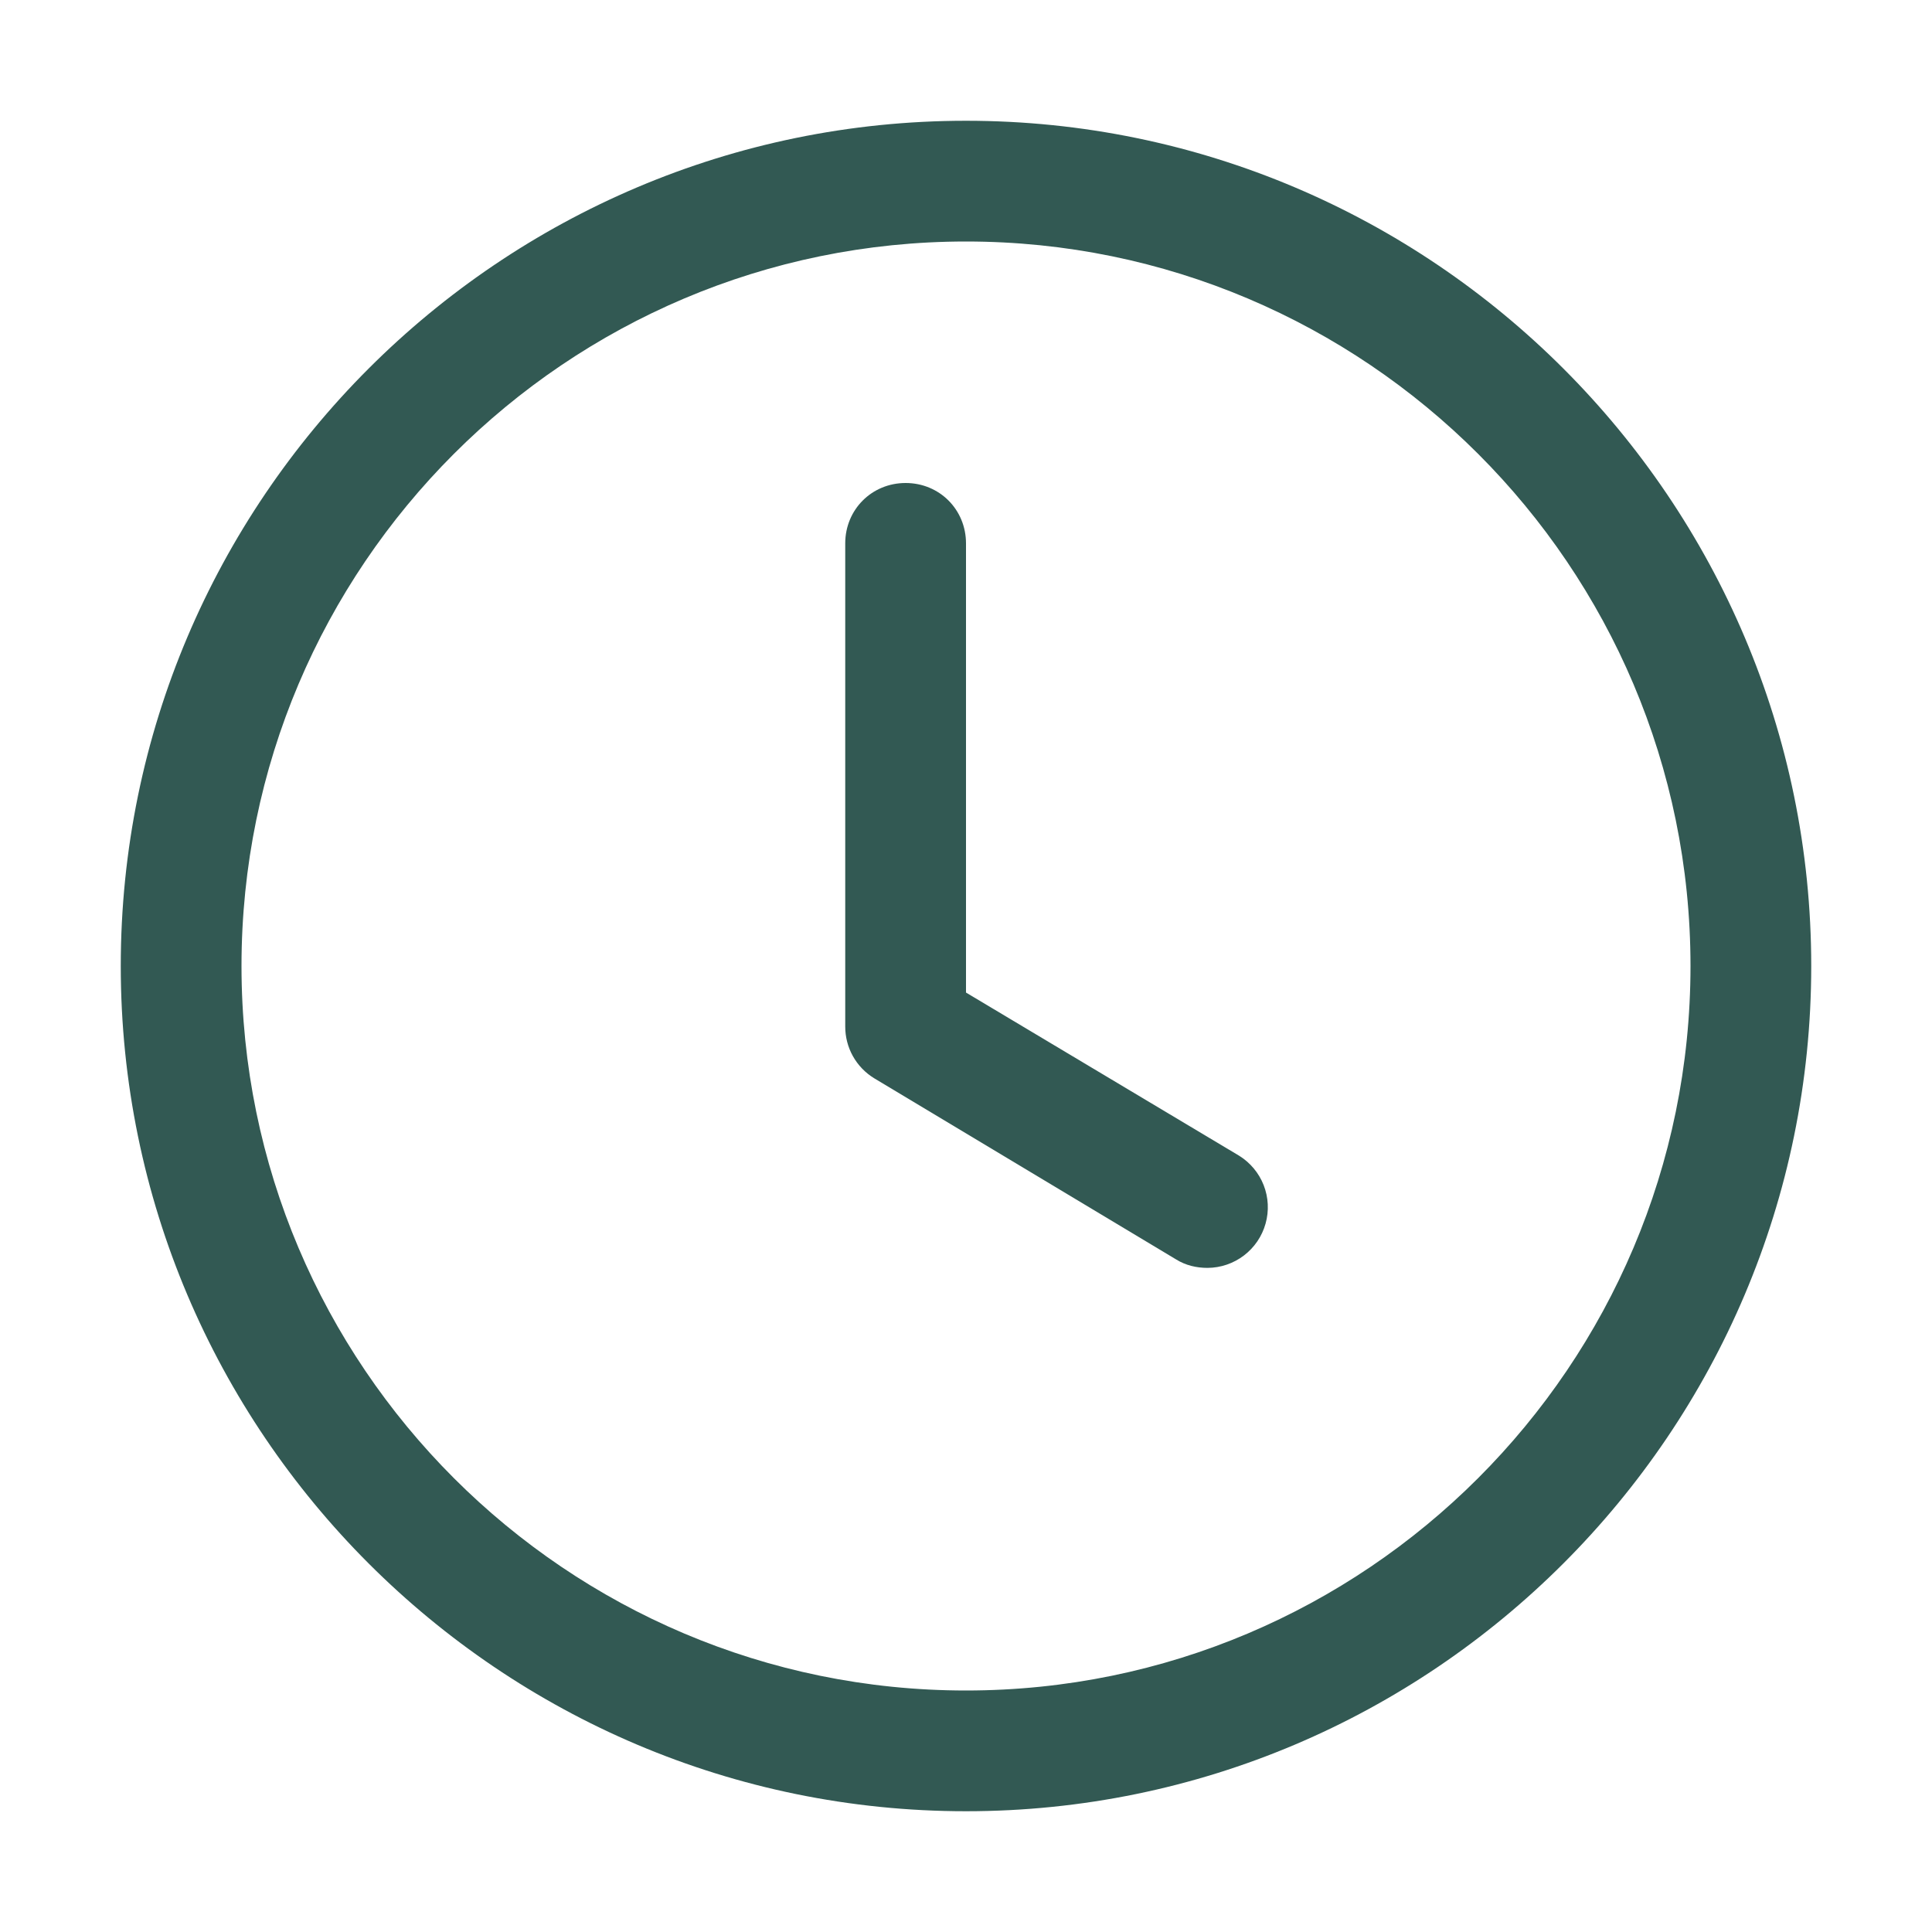
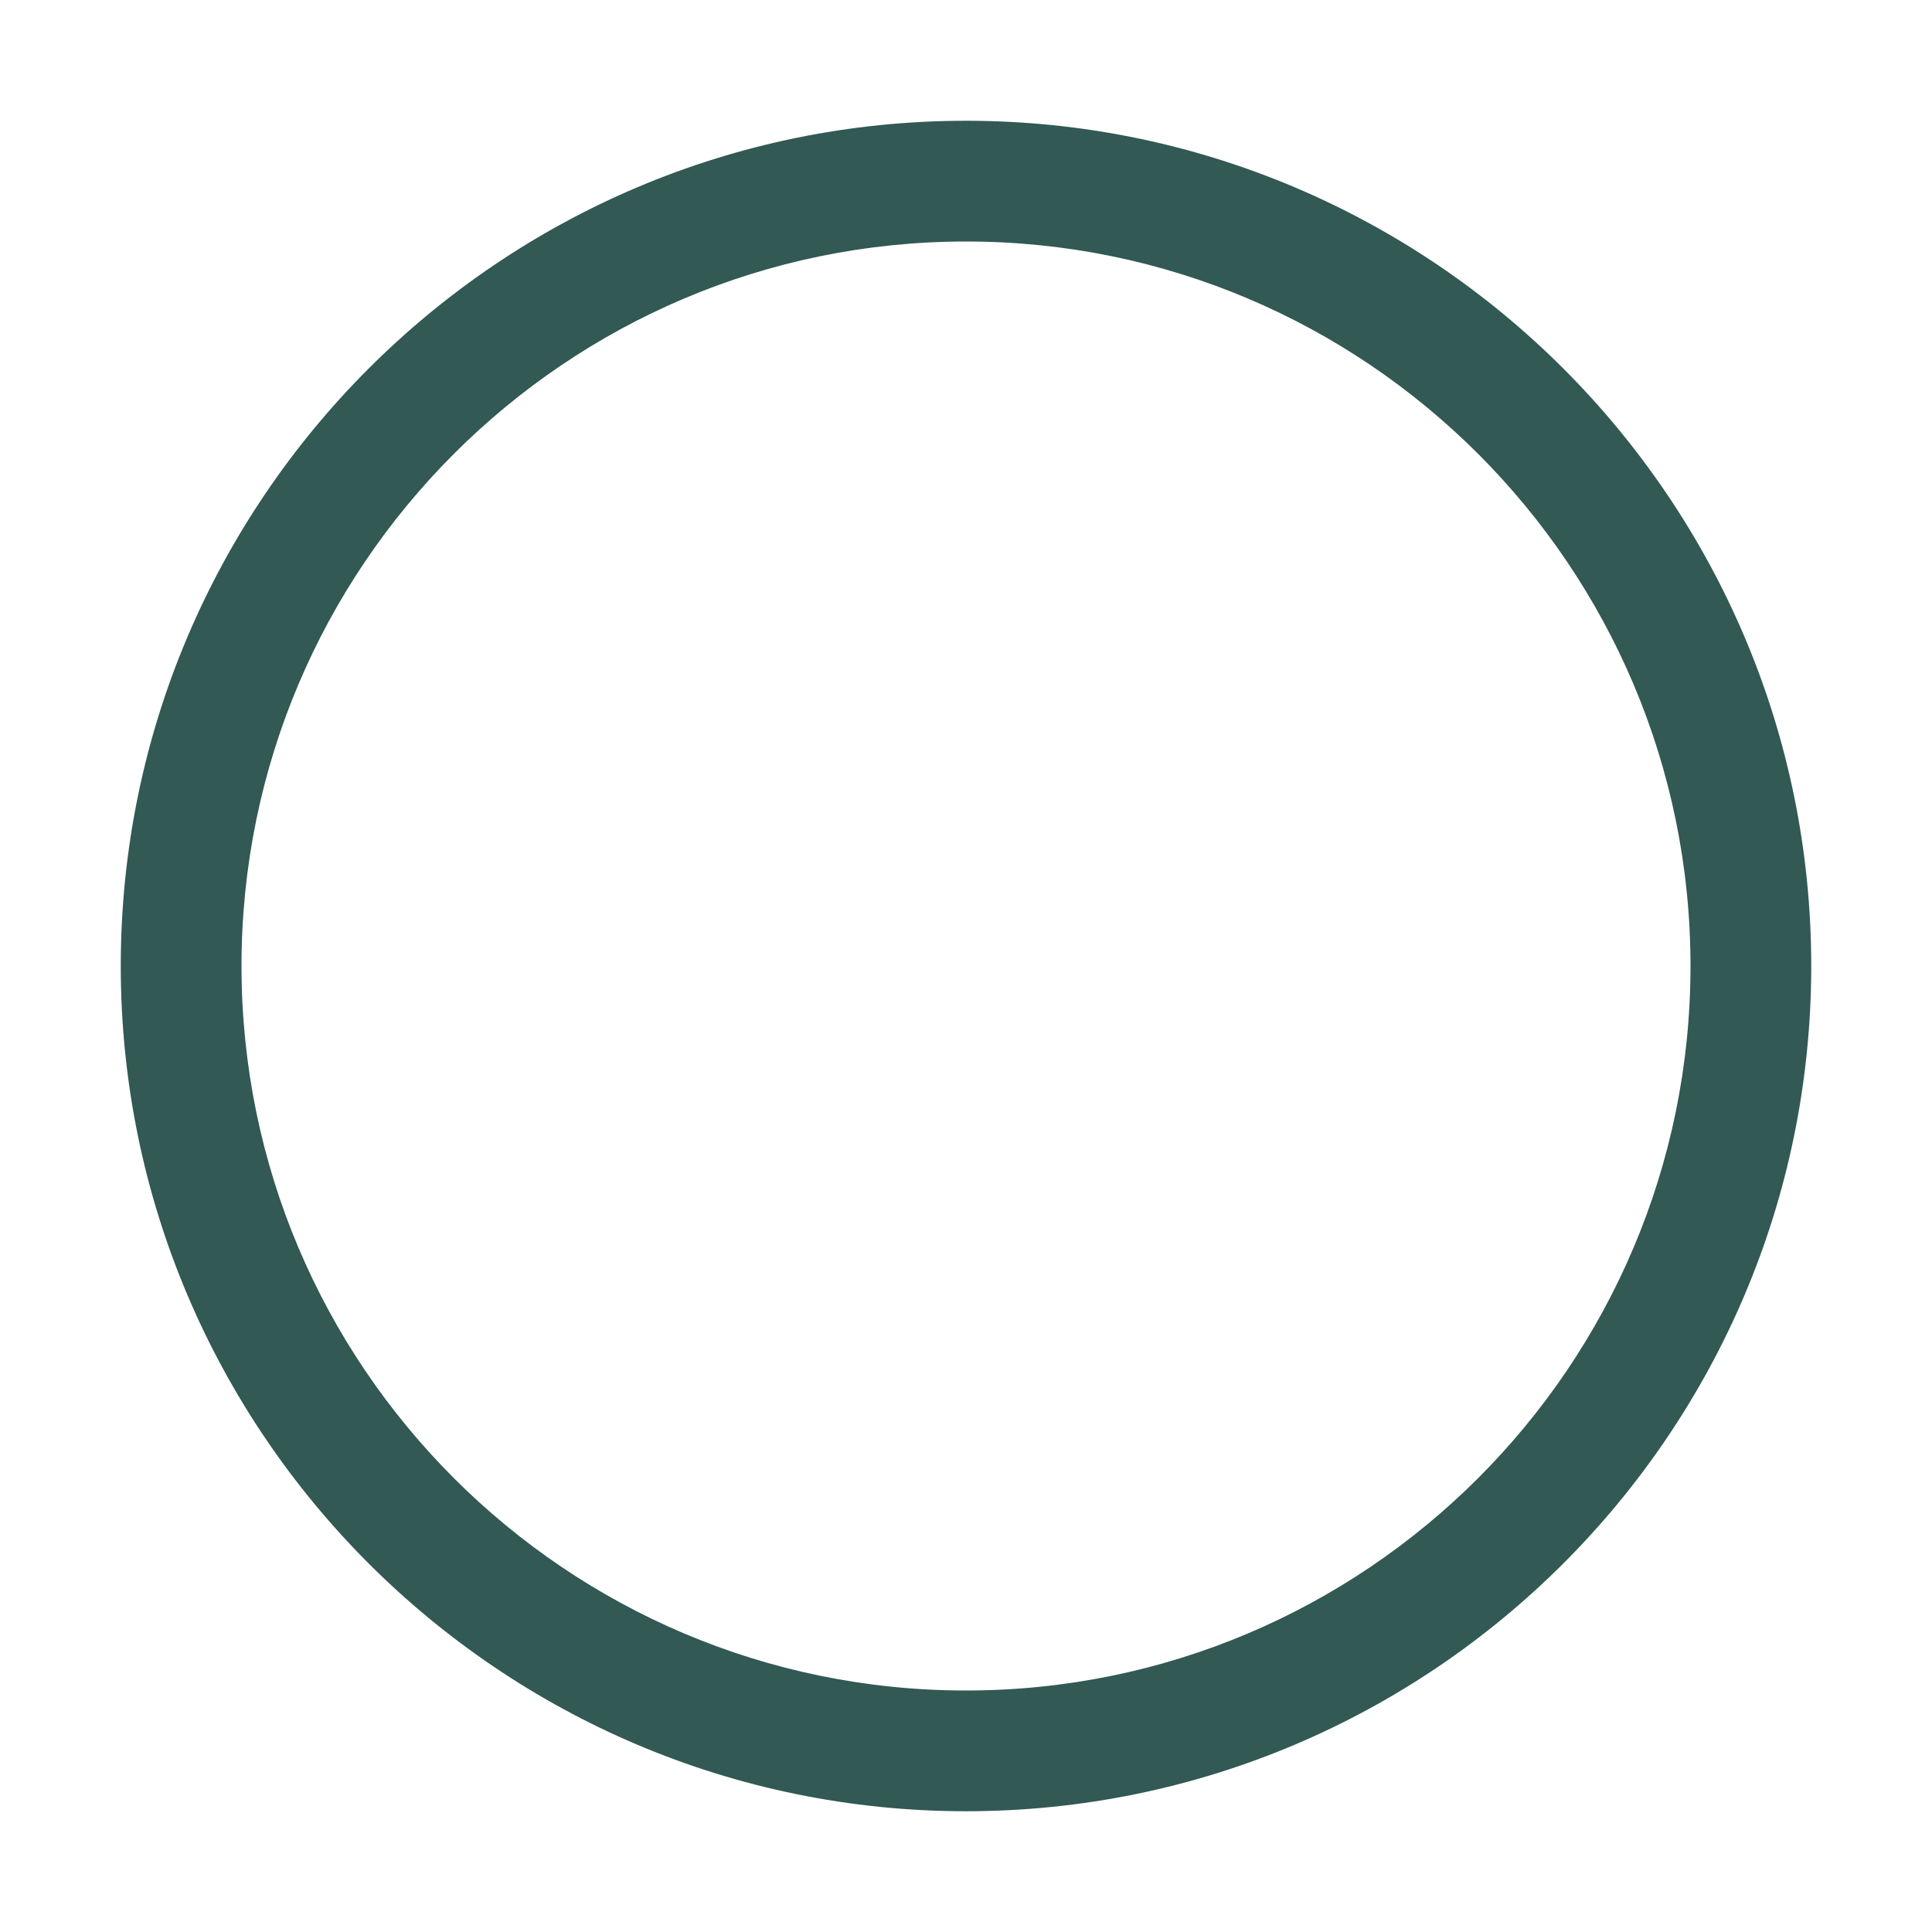
<svg xmlns="http://www.w3.org/2000/svg" width="63" height="63" viewBox="0 0 63 63" fill="none">
  <path d="M31.5 59.062C16.301 59.062 3.938 46.699 3.938 31.5C3.938 16.301 16.301 3.938 31.5 3.938C46.699 3.938 59.062 16.301 59.062 31.5C59.062 46.699 46.699 59.062 31.5 59.062ZM31.5 7.875C18.467 7.875 7.875 18.467 7.875 31.5C7.875 44.533 18.467 55.125 31.5 55.125C44.533 55.125 55.125 44.533 55.125 31.5C55.125 18.467 44.533 7.875 31.5 7.875Z" fill="#325953" />
-   <path d="M39.375 41.344C39.021 41.344 38.666 41.265 38.351 41.068L28.508 35.162C28.217 34.985 27.978 34.736 27.812 34.44C27.646 34.143 27.561 33.809 27.562 33.469V17.719C27.562 16.616 28.429 15.75 29.531 15.75C30.634 15.75 31.5 16.616 31.5 17.719V32.366L40.399 37.682C40.765 37.907 41.049 38.245 41.206 38.645C41.363 39.045 41.385 39.485 41.269 39.899C41.154 40.313 40.906 40.678 40.564 40.939C40.222 41.2 39.805 41.342 39.375 41.344Z" fill="#325953" />
</svg>